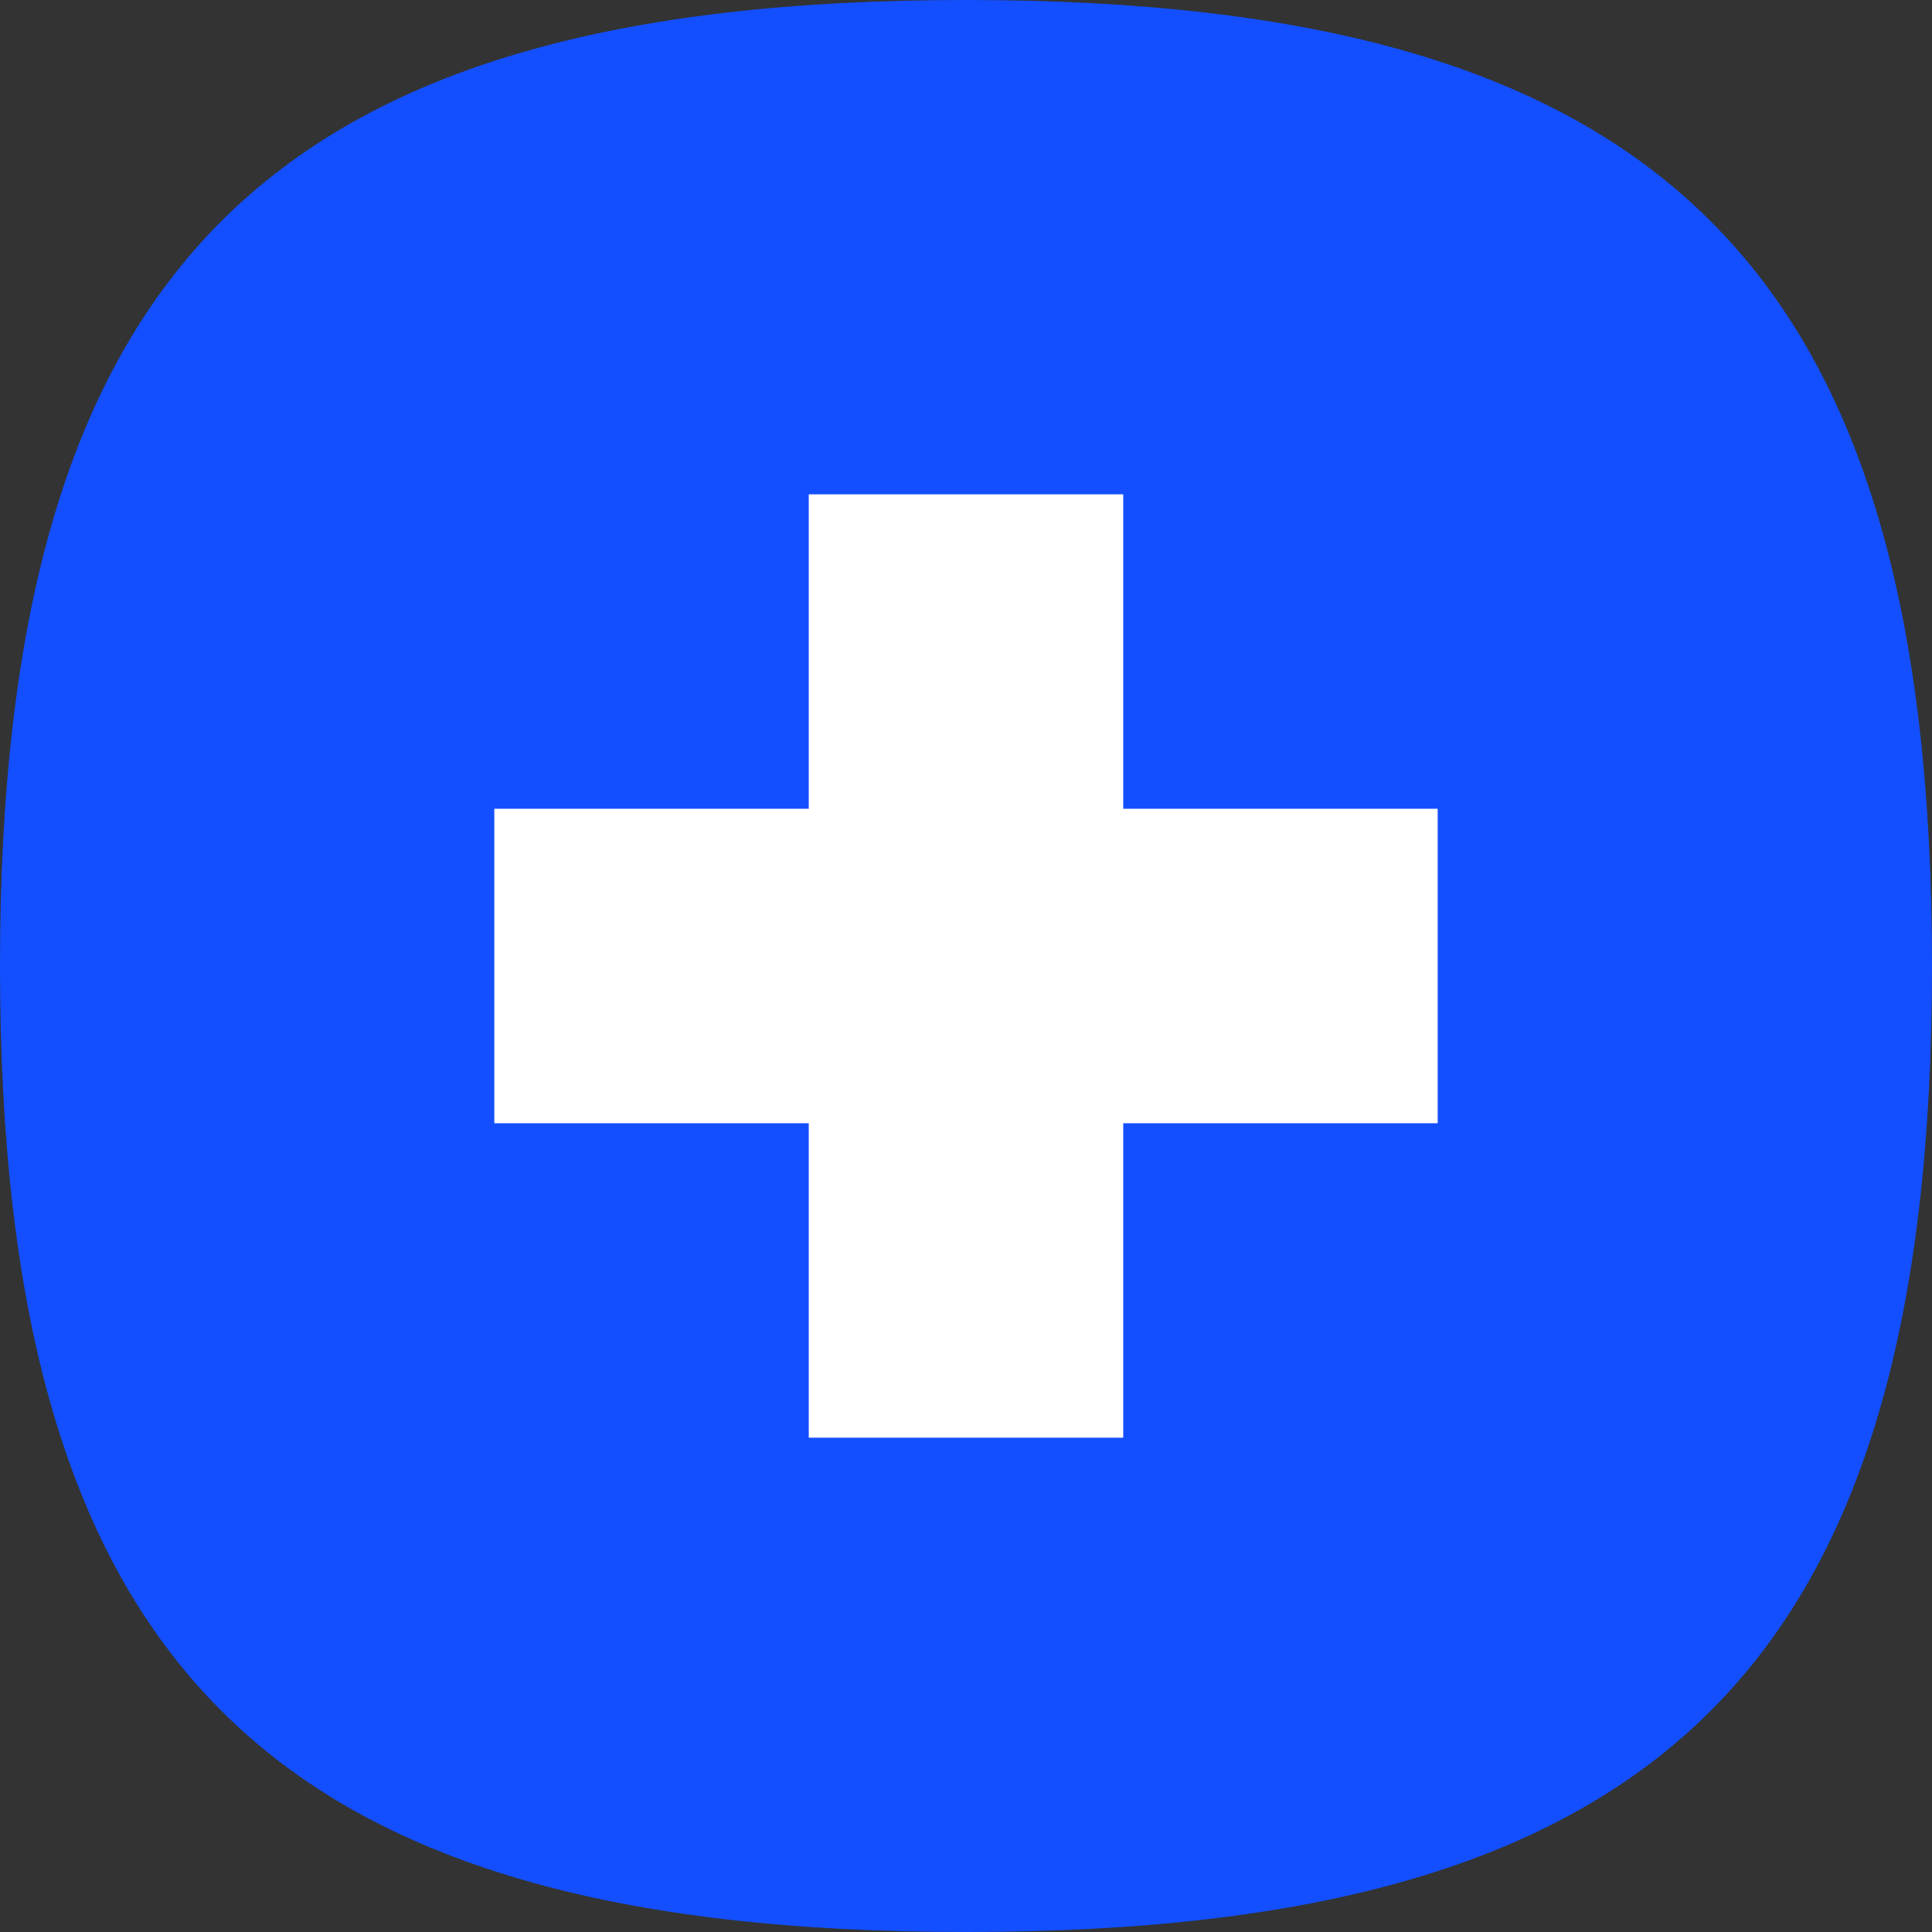
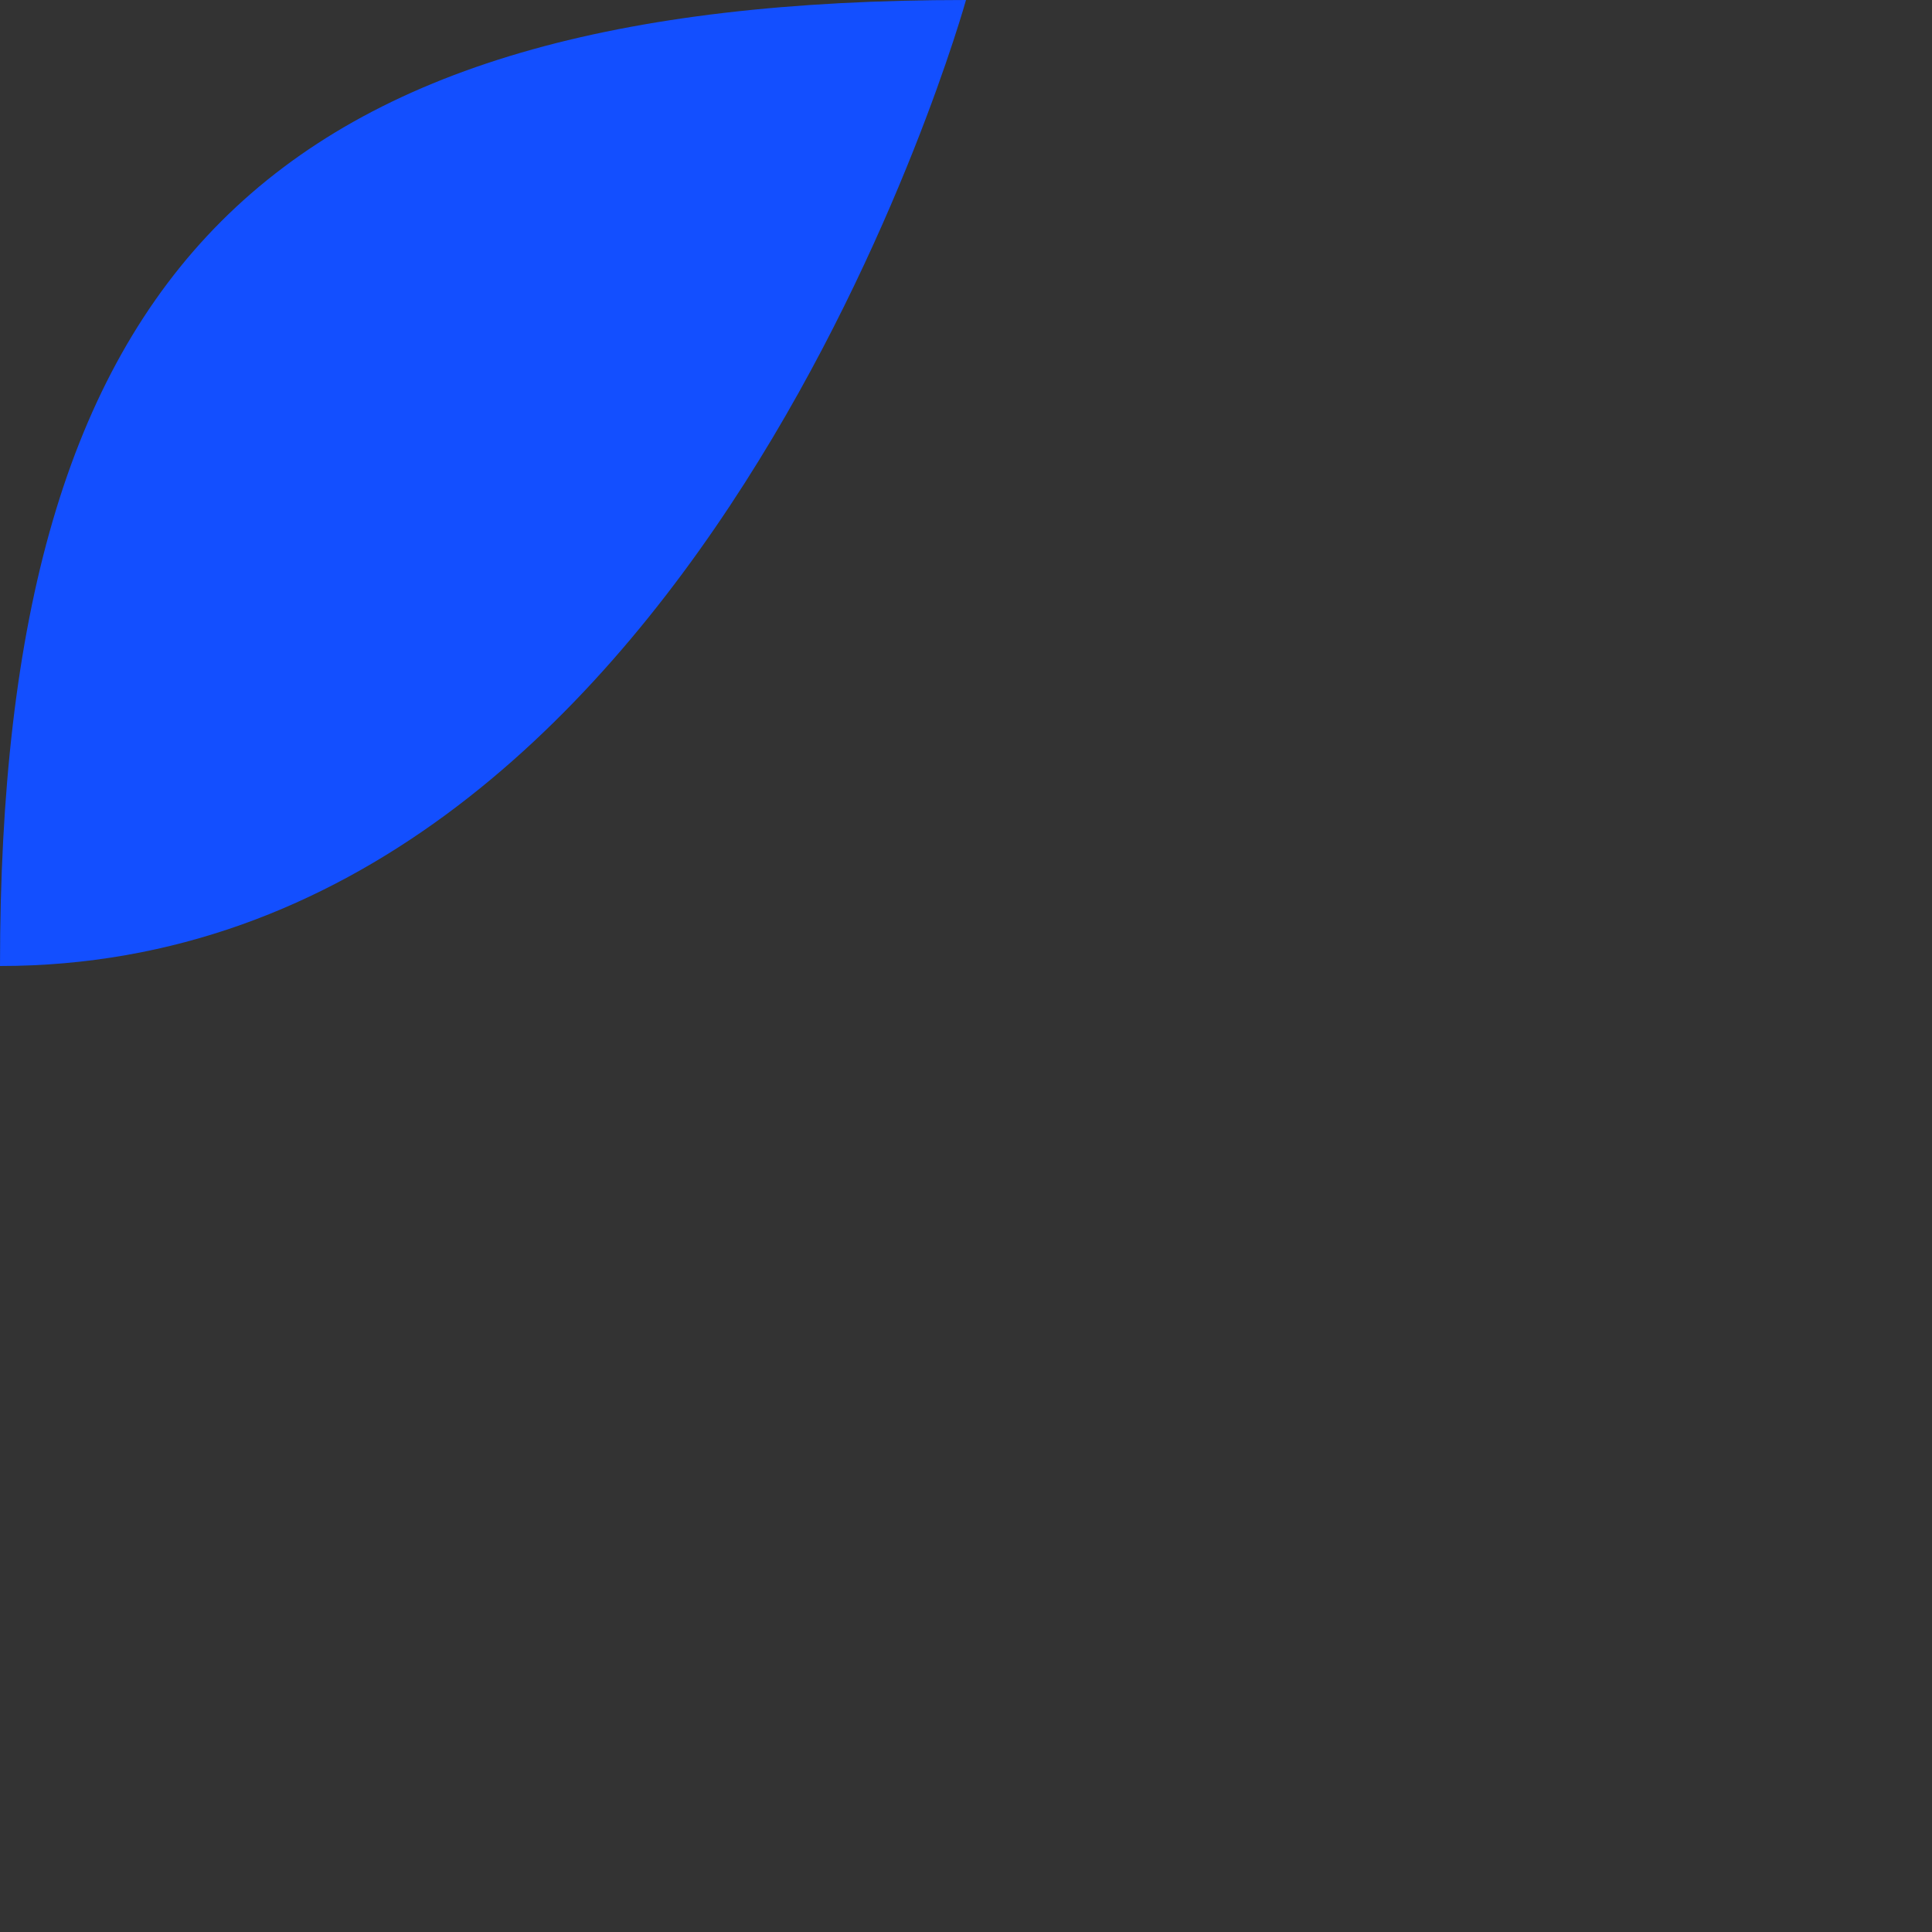
<svg xmlns="http://www.w3.org/2000/svg" id="Layer_2" data-name="Layer 2" viewBox="0 0 512 512">
  <rect x="0" y="0" width="512" height="512" fill="#333333" stroke="none" />
  <defs>
    <style>
      .cls-1 {
        fill: #fff;
      }

      .cls-1, .cls-2 {
        fill-rule: evenodd;
      }

      .cls-2 {
        fill: #134fff;
      }
    </style>
  </defs>
  <g id="Layer_1-2" data-name="Layer 1">
    <g>
-       <path class="cls-2" d="M256,0c184.96,0,256,71.04,256,256s-71.04,256-256,256S0,440.96,0,256,71.04,0,256,0Z" />
-       <polygon class="cls-1" points="131 297.67 214.33 297.67 214.33 381 297.67 381 297.67 297.67 381 297.67 381 214.33 297.67 214.33 297.67 131 214.33 131 214.33 214.33 131 214.33 131 297.67" />
+       <path class="cls-2" d="M256,0s-71.04,256-256,256S0,440.96,0,256,71.04,0,256,0Z" />
    </g>
  </g>
</svg>